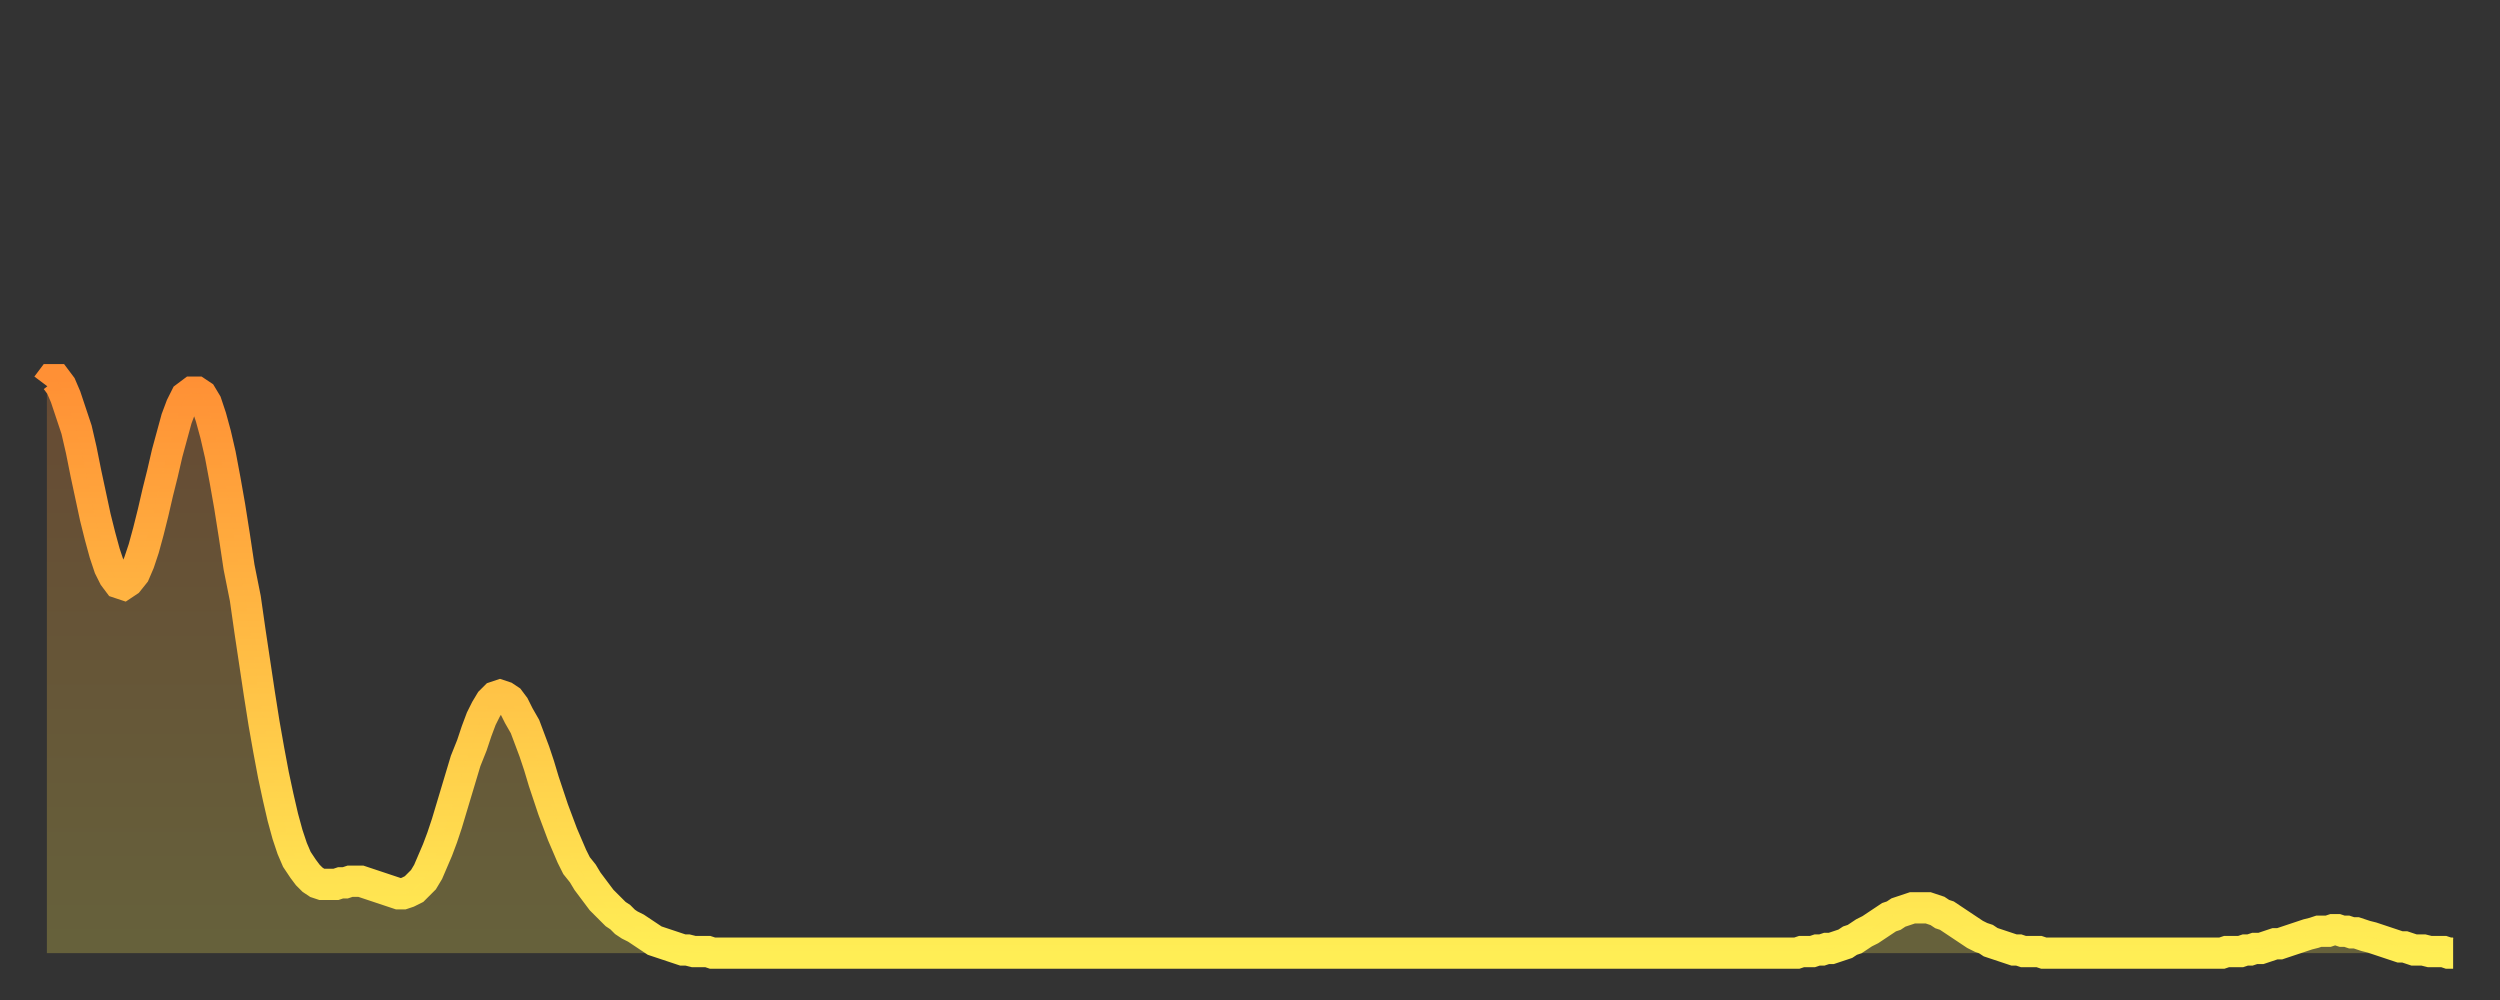
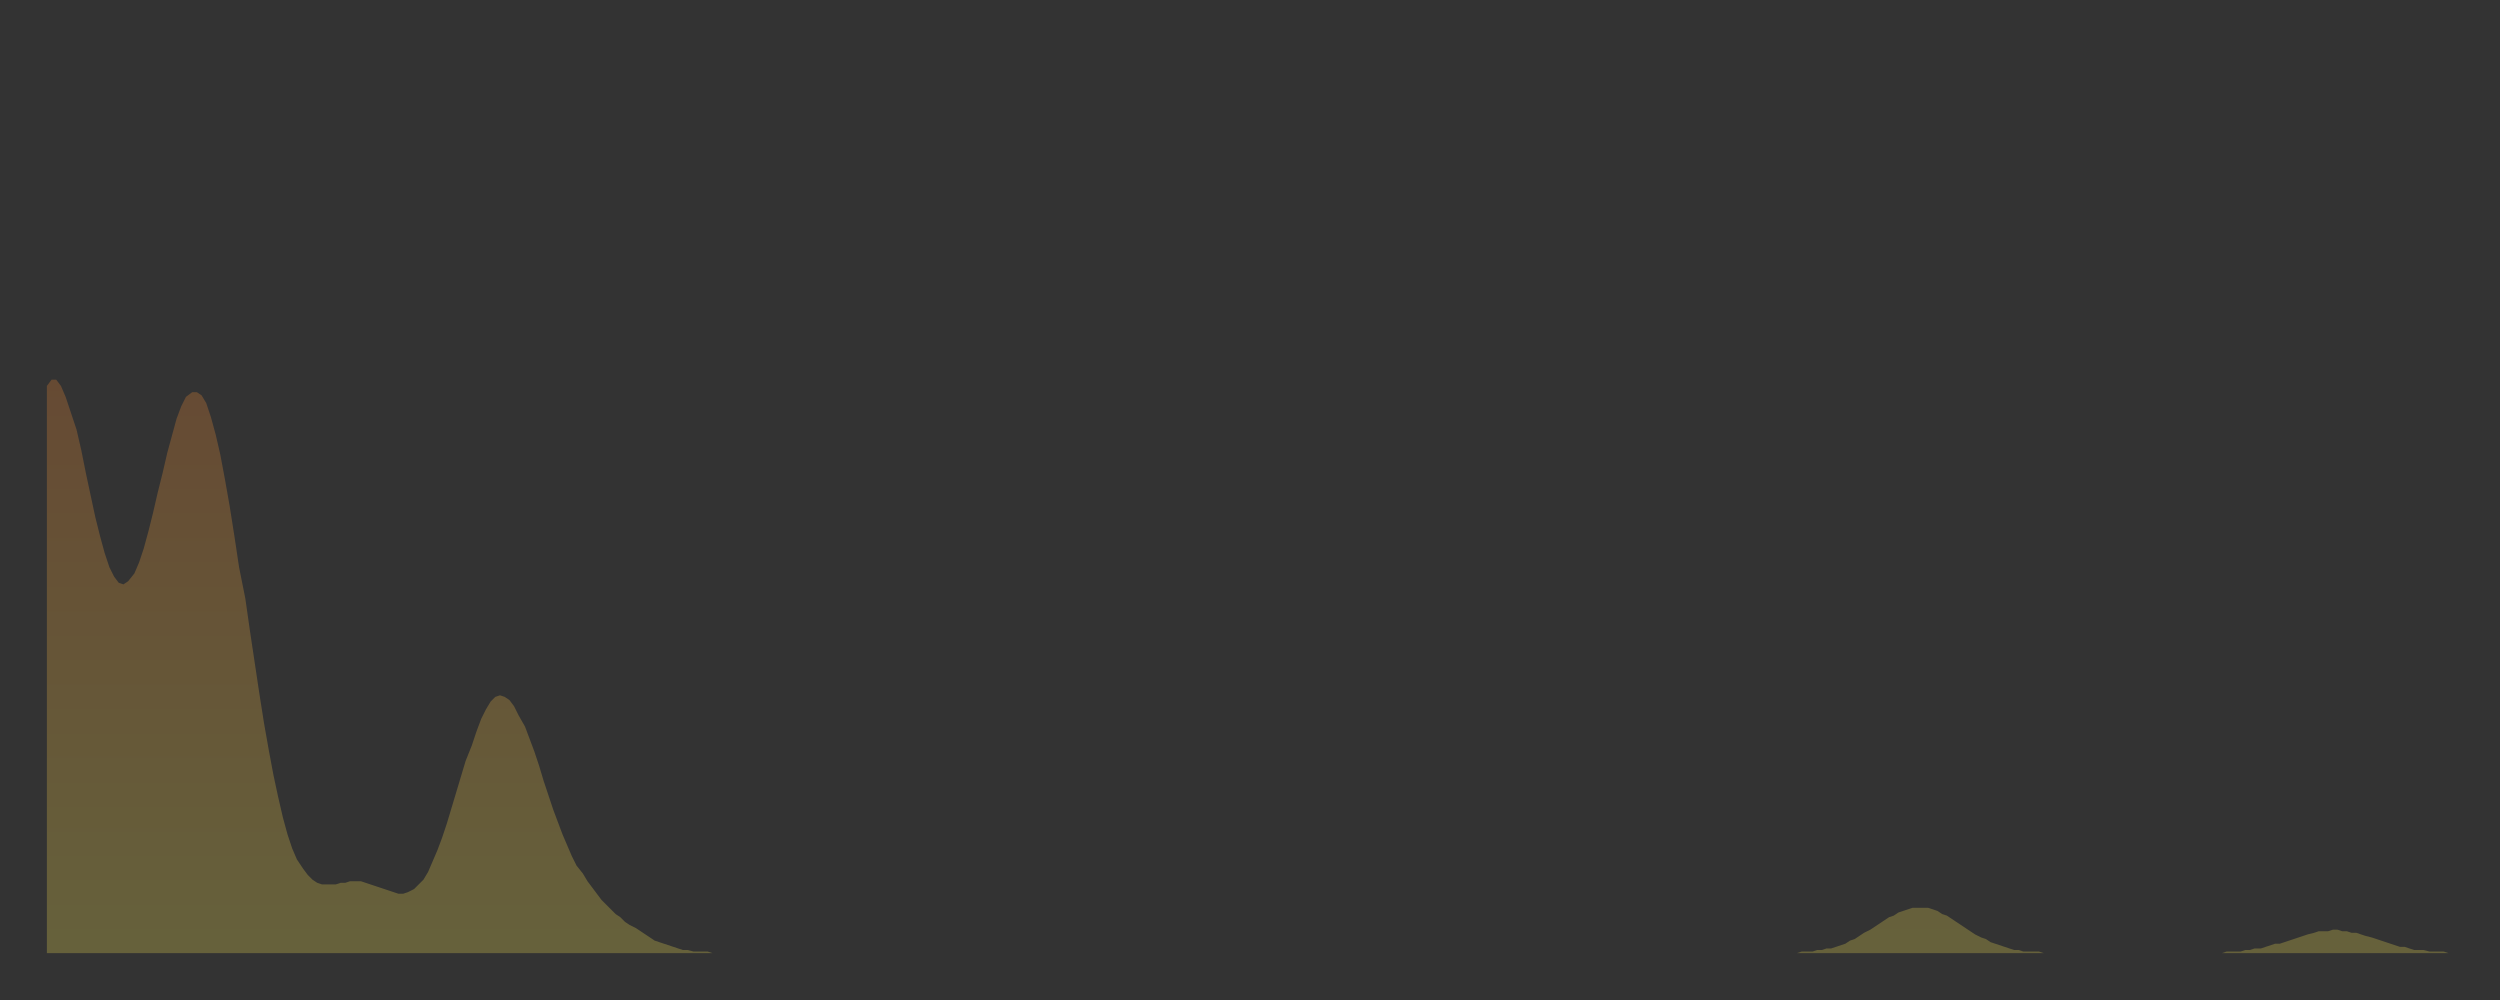
<svg xmlns="http://www.w3.org/2000/svg" baseProfile="full" height="64" version="1.1" width="160">
  <rect width="100%" height="100%" fill="#333333" stroke="none" />
  <defs>
    <linearGradient id="id27416" x1="0" x2="0" y1="0" y2="1">
      <stop offset="0%" stop-color="#ff9035" />
      <stop offset="50%" stop-color="#ffbf45" />
      <stop offset="100%" stop-color="#ffee55" />
    </linearGradient>
  </defs>
  <g transform="translate(3,3)">
    <g>
-       <path d="M 0.0 21.7 0.3 21.3 0.6 21.3 0.9 21.7 1.2 22.4 1.5 23.3 1.9 24.5 2.2 25.8 2.5 27.3 2.8 28.7 3.1 30.1 3.4 31.3 3.7 32.4 4.0 33.3 4.3 33.9 4.6 34.3 4.9 34.4 5.2 34.2 5.6 33.7 5.9 33.0 6.2 32.1 6.5 31.0 6.8 29.8 7.1 28.5 7.4 27.3 7.7 26.0 8.0 24.9 8.3 23.8 8.6 23.0 8.9 22.4 9.3 22.1 9.6 22.1 9.9 22.3 10.2 22.8 10.5 23.7 10.8 24.8 11.1 26.1 11.4 27.7 11.7 29.4 12.0 31.3 12.3 33.3 12.7 35.3 13.0 37.4 13.3 39.4 13.6 41.4 13.9 43.3 14.2 45.0 14.5 46.6 14.8 48.0 15.1 49.3 15.4 50.4 15.7 51.3 16.0 52.0 16.4 52.6 16.7 53.0 17.0 53.3 17.3 53.5 17.6 53.6 17.9 53.6 18.2 53.6 18.5 53.6 18.8 53.5 19.1 53.5 19.4 53.4 19.8 53.4 20.1 53.4 20.4 53.5 20.7 53.6 21.0 53.7 21.3 53.8 21.6 53.9 21.9 54.0 22.2 54.1 22.5 54.2 22.8 54.2 23.1 54.1 23.5 53.9 23.8 53.6 24.1 53.3 24.4 52.8 24.7 52.1 25.0 51.4 25.3 50.6 25.6 49.7 25.9 48.7 26.2 47.7 26.5 46.7 26.8 45.7 27.2 44.7 27.5 43.8 27.8 43.0 28.1 42.4 28.4 41.9 28.7 41.6 29.0 41.5 29.3 41.6 29.6 41.8 29.9 42.2 30.2 42.8 30.6 43.5 30.9 44.3 31.2 45.1 31.5 46.0 31.8 47.0 32.1 47.9 32.4 48.8 32.7 49.6 33.0 50.4 33.3 51.1 33.6 51.8 33.9 52.4 34.3 52.9 34.6 53.4 34.9 53.8 35.2 54.2 35.5 54.6 35.8 54.9 36.1 55.2 36.4 55.5 36.7 55.7 37.0 56.0 37.3 56.2 37.7 56.4 38.0 56.6 38.3 56.8 38.6 57.0 38.9 57.2 39.2 57.3 39.5 57.4 39.8 57.5 40.1 57.6 40.4 57.7 40.7 57.8 41.0 57.8 41.4 57.9 41.7 57.9 42.0 57.9 42.3 57.9 42.6 58.0 42.9 58.0 43.2 58.0 43.5 58.0 43.8 58.0 44.1 58.0 44.4 58.0 44.7 58.0 45.1 58.0 45.4 58.0 45.7 58.0 46.0 58.0 46.3 58.0 46.6 58.0 46.9 58.0 47.2 58.0 47.5 58.0 47.8 58.0 48.1 58.0 48.5 58.0 48.8 58.0 49.1 58.0 49.4 58.0 49.7 58.0 50.0 58.0 50.3 58.0 50.6 58.0 50.9 58.0 51.2 58.0 51.5 58.0 51.8 58.0 52.2 58.0 52.5 58.0 52.8 58.0 53.1 58.0 53.4 58.0 53.7 58.0 54.0 58.0 54.3 58.0 54.6 58.0 54.9 58.0 55.2 58.0 55.6 58.0 55.9 58.0 56.2 58.0 56.5 58.0 56.8 58.0 57.1 58.0 57.4 58.0 57.7 58.0 58.0 58.0 58.3 58.0 58.6 58.0 58.9 58.0 59.3 58.0 59.6 58.0 59.9 58.0 60.2 58.0 60.5 58.0 60.8 58.0 61.1 58.0 61.4 58.0 61.7 58.0 62.0 58.0 62.3 58.0 62.6 58.0 63.0 58.0 63.3 58.0 63.6 58.0 63.9 58.0 64.2 58.0 64.5 58.0 64.8 58.0 65.1 58.0 65.4 58.0 65.7 58.0 66.0 58.0 66.4 58.0 66.7 58.0 67.0 58.0 67.3 58.0 67.6 58.0 67.9 58.0 68.2 58.0 68.5 58.0 68.8 58.0 69.1 58.0 69.4 58.0 69.7 58.0 70.1 58.0 70.4 58.0 70.7 58.0 71.0 58.0 71.3 58.0 71.6 58.0 71.9 58.0 72.2 58.0 72.5 58.0 72.8 58.0 73.1 58.0 73.5 58.0 73.8 58.0 74.1 58.0 74.4 58.0 74.7 58.0 75.0 58.0 75.3 58.0 75.6 58.0 75.9 58.0 76.2 58.0 76.5 58.0 76.8 58.0 77.2 58.0 77.5 58.0 77.8 58.0 78.1 58.0 78.4 58.0 78.7 58.0 79.0 58.0 79.3 58.0 79.6 58.0 79.9 58.0 80.2 58.0 80.5 58.0 80.9 58.0 81.2 58.0 81.5 58.0 81.8 58.0 82.1 58.0 82.4 58.0 82.7 58.0 83.0 58.0 83.3 58.0 83.6 58.0 83.9 58.0 84.3 58.0 84.6 58.0 84.9 58.0 85.2 58.0 85.5 58.0 85.8 58.0 86.1 58.0 86.4 58.0 86.7 58.0 87.0 58.0 87.3 58.0 87.6 58.0 88.0 58.0 88.3 58.0 88.6 58.0 88.9 58.0 89.2 58.0 89.5 58.0 89.8 58.0 90.1 58.0 90.4 58.0 90.7 58.0 91.0 58.0 91.4 58.0 91.7 58.0 92.0 58.0 92.3 58.0 92.6 58.0 92.9 58.0 93.2 58.0 93.5 58.0 93.8 58.0 94.1 58.0 94.4 58.0 94.7 58.0 95.1 58.0 95.4 58.0 95.7 58.0 96.0 58.0 96.3 58.0 96.6 58.0 96.9 58.0 97.2 58.0 97.5 58.0 97.8 58.0 98.1 58.0 98.4 58.0 98.8 58.0 99.1 58.0 99.4 58.0 99.7 58.0 100.0 58.0 100.3 58.0 100.6 58.0 100.9 58.0 101.2 58.0 101.5 58.0 101.8 58.0 102.2 58.0 102.5 58.0 102.8 58.0 103.1 58.0 103.4 58.0 103.7 58.0 104.0 58.0 104.3 58.0 104.6 58.0 104.9 58.0 105.2 58.0 105.5 58.0 105.9 58.0 106.2 58.0 106.5 58.0 106.8 58.0 107.1 58.0 107.4 58.0 107.7 58.0 108.0 58.0 108.3 58.0 108.6 58.0 108.9 58.0 109.3 58.0 109.6 58.0 109.9 58.0 110.2 58.0 110.5 58.0 110.8 58.0 111.1 58.0 111.4 58.0 111.7 58.0 112.0 58.0 112.3 57.9 112.6 57.9 113.0 57.9 113.3 57.8 113.6 57.8 113.9 57.7 114.2 57.7 114.5 57.6 114.8 57.5 115.1 57.4 115.4 57.2 115.7 57.1 116.0 56.9 116.3 56.7 116.7 56.5 117.0 56.3 117.3 56.1 117.6 55.9 117.9 55.7 118.2 55.6 118.5 55.4 118.8 55.3 119.1 55.2 119.4 55.1 119.7 55.1 120.1 55.1 120.4 55.1 120.7 55.2 121.0 55.3 121.3 55.5 121.6 55.6 121.9 55.8 122.2 56.0 122.5 56.2 122.8 56.4 123.1 56.6 123.4 56.8 123.8 57.0 124.1 57.1 124.4 57.3 124.7 57.4 125.0 57.5 125.3 57.6 125.6 57.7 125.9 57.8 126.2 57.8 126.5 57.9 126.8 57.9 127.2 57.9 127.5 57.9 127.8 58.0 128.1 58.0 128.4 58.0 128.7 58.0 129.0 58.0 129.3 58.0 129.6 58.0 129.9 58.0 130.2 58.0 130.5 58.0 130.9 58.0 131.2 58.0 131.5 58.0 131.8 58.0 132.1 58.0 132.4 58.0 132.7 58.0 133.0 58.0 133.3 58.0 133.6 58.0 133.9 58.0 134.2 58.0 134.6 58.0 134.9 58.0 135.2 58.0 135.5 58.0 135.8 58.0 136.1 58.0 136.4 58.0 136.7 58.0 137.0 58.0 137.3 58.0 137.6 58.0 138.0 58.0 138.3 58.0 138.6 58.0 138.9 58.0 139.2 58.0 139.5 57.9 139.8 57.9 140.1 57.9 140.4 57.9 140.7 57.8 141.0 57.8 141.3 57.7 141.7 57.7 142.0 57.6 142.3 57.5 142.6 57.4 142.9 57.4 143.2 57.3 143.5 57.2 143.8 57.1 144.1 57.0 144.4 56.9 144.7 56.8 145.1 56.7 145.4 56.6 145.7 56.6 146.0 56.6 146.3 56.5 146.6 56.5 146.9 56.6 147.2 56.6 147.5 56.7 147.8 56.7 148.1 56.8 148.4 56.9 148.8 57.0 149.1 57.1 149.4 57.2 149.7 57.3 150.0 57.4 150.3 57.5 150.6 57.6 150.9 57.6 151.2 57.7 151.5 57.8 151.8 57.8 152.1 57.8 152.5 57.9 152.8 57.9 153.1 57.9 153.4 57.9 153.7 58.0 154.0 58.0" fill="none" id="graph-curve" opacity="1" stroke="url(#id27416)" stroke-width="2" />
      <path d="M 0 58 L 0.0 21.7 0.3 21.3 0.6 21.3 0.9 21.7 1.2 22.4 1.5 23.3 1.9 24.5 2.2 25.8 2.5 27.3 2.8 28.7 3.1 30.1 3.4 31.3 3.7 32.4 4.0 33.3 4.3 33.9 4.6 34.3 4.9 34.4 5.2 34.2 5.6 33.7 5.9 33.0 6.2 32.1 6.5 31.0 6.8 29.8 7.1 28.5 7.4 27.3 7.7 26.0 8.0 24.9 8.3 23.8 8.6 23.0 8.9 22.4 9.3 22.1 9.6 22.1 9.9 22.3 10.2 22.8 10.5 23.7 10.8 24.8 11.1 26.1 11.4 27.7 11.7 29.4 12.0 31.3 12.3 33.3 12.7 35.3 13.0 37.4 13.3 39.4 13.6 41.4 13.9 43.3 14.2 45.0 14.5 46.6 14.8 48.0 15.1 49.3 15.4 50.4 15.7 51.3 16.0 52.0 16.4 52.6 16.7 53.0 17.0 53.3 17.3 53.5 17.6 53.6 17.9 53.6 18.2 53.6 18.5 53.6 18.8 53.5 19.1 53.5 19.4 53.4 19.8 53.4 20.1 53.4 20.4 53.5 20.7 53.6 21.0 53.7 21.3 53.8 21.6 53.9 21.9 54.0 22.2 54.1 22.5 54.2 22.8 54.2 23.1 54.1 23.5 53.9 23.8 53.6 24.1 53.3 24.4 52.8 24.7 52.1 25.0 51.4 25.3 50.6 25.6 49.7 25.9 48.7 26.2 47.7 26.5 46.7 26.8 45.7 27.2 44.7 27.5 43.8 27.8 43.0 28.1 42.4 28.4 41.9 28.7 41.6 29.0 41.5 29.3 41.6 29.6 41.8 29.9 42.2 30.2 42.8 30.6 43.5 30.9 44.3 31.2 45.1 31.5 46.0 31.8 47.0 32.1 47.9 32.4 48.8 32.7 49.6 33.0 50.4 33.3 51.1 33.6 51.8 33.9 52.4 34.3 52.9 34.6 53.4 34.9 53.8 35.2 54.2 35.5 54.6 35.8 54.9 36.1 55.2 36.4 55.5 36.7 55.7 37.0 56.0 37.3 56.2 37.7 56.4 38.0 56.6 38.3 56.8 38.6 57.0 38.9 57.2 39.2 57.3 39.5 57.4 39.8 57.5 40.1 57.6 40.4 57.7 40.7 57.8 41.0 57.8 41.4 57.9 41.7 57.9 42.0 57.9 42.3 57.9 42.6 58.0 42.9 58.0 43.2 58.0 43.5 58.0 43.8 58.0 44.1 58.0 44.4 58.0 44.7 58.0 45.1 58.0 45.4 58.0 45.7 58.0 46.0 58.0 46.3 58.0 46.6 58.0 46.9 58.0 47.2 58.0 47.5 58.0 47.8 58.0 48.1 58.0 48.5 58.0 48.8 58.0 49.1 58.0 49.4 58.0 49.7 58.0 50.0 58.0 50.3 58.0 50.6 58.0 50.9 58.0 51.2 58.0 51.5 58.0 51.8 58.0 52.2 58.0 52.5 58.0 52.8 58.0 53.1 58.0 53.4 58.0 53.7 58.0 54.0 58.0 54.3 58.0 54.6 58.0 54.9 58.0 55.2 58.0 55.6 58.0 55.9 58.0 56.2 58.0 56.5 58.0 56.8 58.0 57.1 58.0 57.4 58.0 57.7 58.0 58.0 58.0 58.3 58.0 58.6 58.0 58.9 58.0 59.3 58.0 59.6 58.0 59.9 58.0 60.2 58.0 60.5 58.0 60.8 58.0 61.1 58.0 61.4 58.0 61.7 58.0 62.0 58.0 62.3 58.0 62.6 58.0 63.0 58.0 63.3 58.0 63.6 58.0 63.9 58.0 64.2 58.0 64.5 58.0 64.8 58.0 65.1 58.0 65.4 58.0 65.7 58.0 66.0 58.0 66.4 58.0 66.7 58.0 67.0 58.0 67.3 58.0 67.6 58.0 67.9 58.0 68.2 58.0 68.5 58.0 68.8 58.0 69.1 58.0 69.4 58.0 69.7 58.0 70.1 58.0 70.4 58.0 70.7 58.0 71.0 58.0 71.3 58.0 71.6 58.0 71.9 58.0 72.2 58.0 72.5 58.0 72.8 58.0 73.1 58.0 73.5 58.0 73.8 58.0 74.1 58.0 74.4 58.0 74.7 58.0 75.0 58.0 75.3 58.0 75.6 58.0 75.9 58.0 76.2 58.0 76.5 58.0 76.8 58.0 77.2 58.0 77.5 58.0 77.8 58.0 78.1 58.0 78.4 58.0 78.7 58.0 79.0 58.0 79.3 58.0 79.6 58.0 79.9 58.0 80.2 58.0 80.5 58.0 80.9 58.0 81.2 58.0 81.5 58.0 81.8 58.0 82.1 58.0 82.4 58.0 82.7 58.0 83.0 58.0 83.3 58.0 83.6 58.0 83.9 58.0 84.3 58.0 84.6 58.0 84.9 58.0 85.2 58.0 85.5 58.0 85.8 58.0 86.1 58.0 86.4 58.0 86.7 58.0 87.0 58.0 87.3 58.0 87.6 58.0 88.0 58.0 88.3 58.0 88.6 58.0 88.9 58.0 89.2 58.0 89.5 58.0 89.8 58.0 90.1 58.0 90.4 58.0 90.7 58.0 91.0 58.0 91.4 58.0 91.7 58.0 92.0 58.0 92.3 58.0 92.6 58.0 92.9 58.0 93.2 58.0 93.5 58.0 93.8 58.0 94.1 58.0 94.4 58.0 94.7 58.0 95.1 58.0 95.4 58.0 95.7 58.0 96.0 58.0 96.3 58.0 96.6 58.0 96.9 58.0 97.2 58.0 97.5 58.0 97.8 58.0 98.1 58.0 98.4 58.0 98.8 58.0 99.1 58.0 99.4 58.0 99.7 58.0 100.0 58.0 100.3 58.0 100.6 58.0 100.9 58.0 101.2 58.0 101.5 58.0 101.8 58.0 102.2 58.0 102.5 58.0 102.8 58.0 103.1 58.0 103.4 58.0 103.7 58.0 104.0 58.0 104.3 58.0 104.6 58.0 104.9 58.0 105.2 58.0 105.5 58.0 105.9 58.0 106.2 58.0 106.5 58.0 106.8 58.0 107.1 58.0 107.4 58.0 107.7 58.0 108.0 58.0 108.3 58.0 108.6 58.0 108.9 58.0 109.3 58.0 109.6 58.0 109.9 58.0 110.2 58.0 110.5 58.0 110.8 58.0 111.1 58.0 111.4 58.0 111.7 58.0 112.0 58.0 112.3 57.9 112.6 57.9 113.0 57.9 113.3 57.8 113.6 57.8 113.9 57.7 114.2 57.7 114.5 57.6 114.8 57.5 115.1 57.4 115.4 57.2 115.7 57.1 116.0 56.9 116.3 56.7 116.7 56.5 117.0 56.3 117.3 56.1 117.6 55.9 117.9 55.7 118.2 55.6 118.5 55.4 118.8 55.3 119.1 55.2 119.4 55.1 119.7 55.1 120.1 55.1 120.4 55.1 120.7 55.2 121.0 55.3 121.3 55.5 121.6 55.6 121.9 55.8 122.2 56.0 122.5 56.2 122.8 56.4 123.1 56.6 123.4 56.8 123.8 57.0 124.1 57.1 124.4 57.3 124.7 57.4 125.0 57.5 125.3 57.6 125.6 57.7 125.9 57.8 126.2 57.8 126.5 57.9 126.8 57.9 127.2 57.9 127.5 57.9 127.8 58.0 128.1 58.0 128.4 58.0 128.7 58.0 129.0 58.0 129.3 58.0 129.6 58.0 129.9 58.0 130.2 58.0 130.5 58.0 130.9 58.0 131.2 58.0 131.5 58.0 131.8 58.0 132.1 58.0 132.4 58.0 132.7 58.0 133.0 58.0 133.3 58.0 133.6 58.0 133.9 58.0 134.2 58.0 134.6 58.0 134.9 58.0 135.2 58.0 135.5 58.0 135.8 58.0 136.1 58.0 136.4 58.0 136.7 58.0 137.0 58.0 137.3 58.0 137.6 58.0 138.0 58.0 138.3 58.0 138.6 58.0 138.9 58.0 139.2 58.0 139.5 57.9 139.8 57.9 140.1 57.9 140.4 57.9 140.7 57.8 141.0 57.8 141.3 57.7 141.7 57.7 142.0 57.6 142.3 57.5 142.6 57.4 142.9 57.4 143.2 57.3 143.5 57.2 143.8 57.1 144.1 57.0 144.4 56.9 144.7 56.8 145.1 56.7 145.4 56.6 145.7 56.6 146.0 56.6 146.3 56.5 146.6 56.5 146.9 56.6 147.2 56.6 147.5 56.7 147.8 56.7 148.1 56.8 148.4 56.9 148.8 57.0 149.1 57.1 149.4 57.2 149.7 57.3 150.0 57.4 150.3 57.5 150.6 57.6 150.9 57.6 151.2 57.7 151.5 57.8 151.8 57.8 152.1 57.8 152.5 57.9 152.8 57.9 153.1 57.9 153.4 57.9 153.7 58.0 154.0 58.0 154 58" fill="url(#id27416)" fill-opacity=".25" id="graph-shadow" />
    </g>
  </g>
</svg>